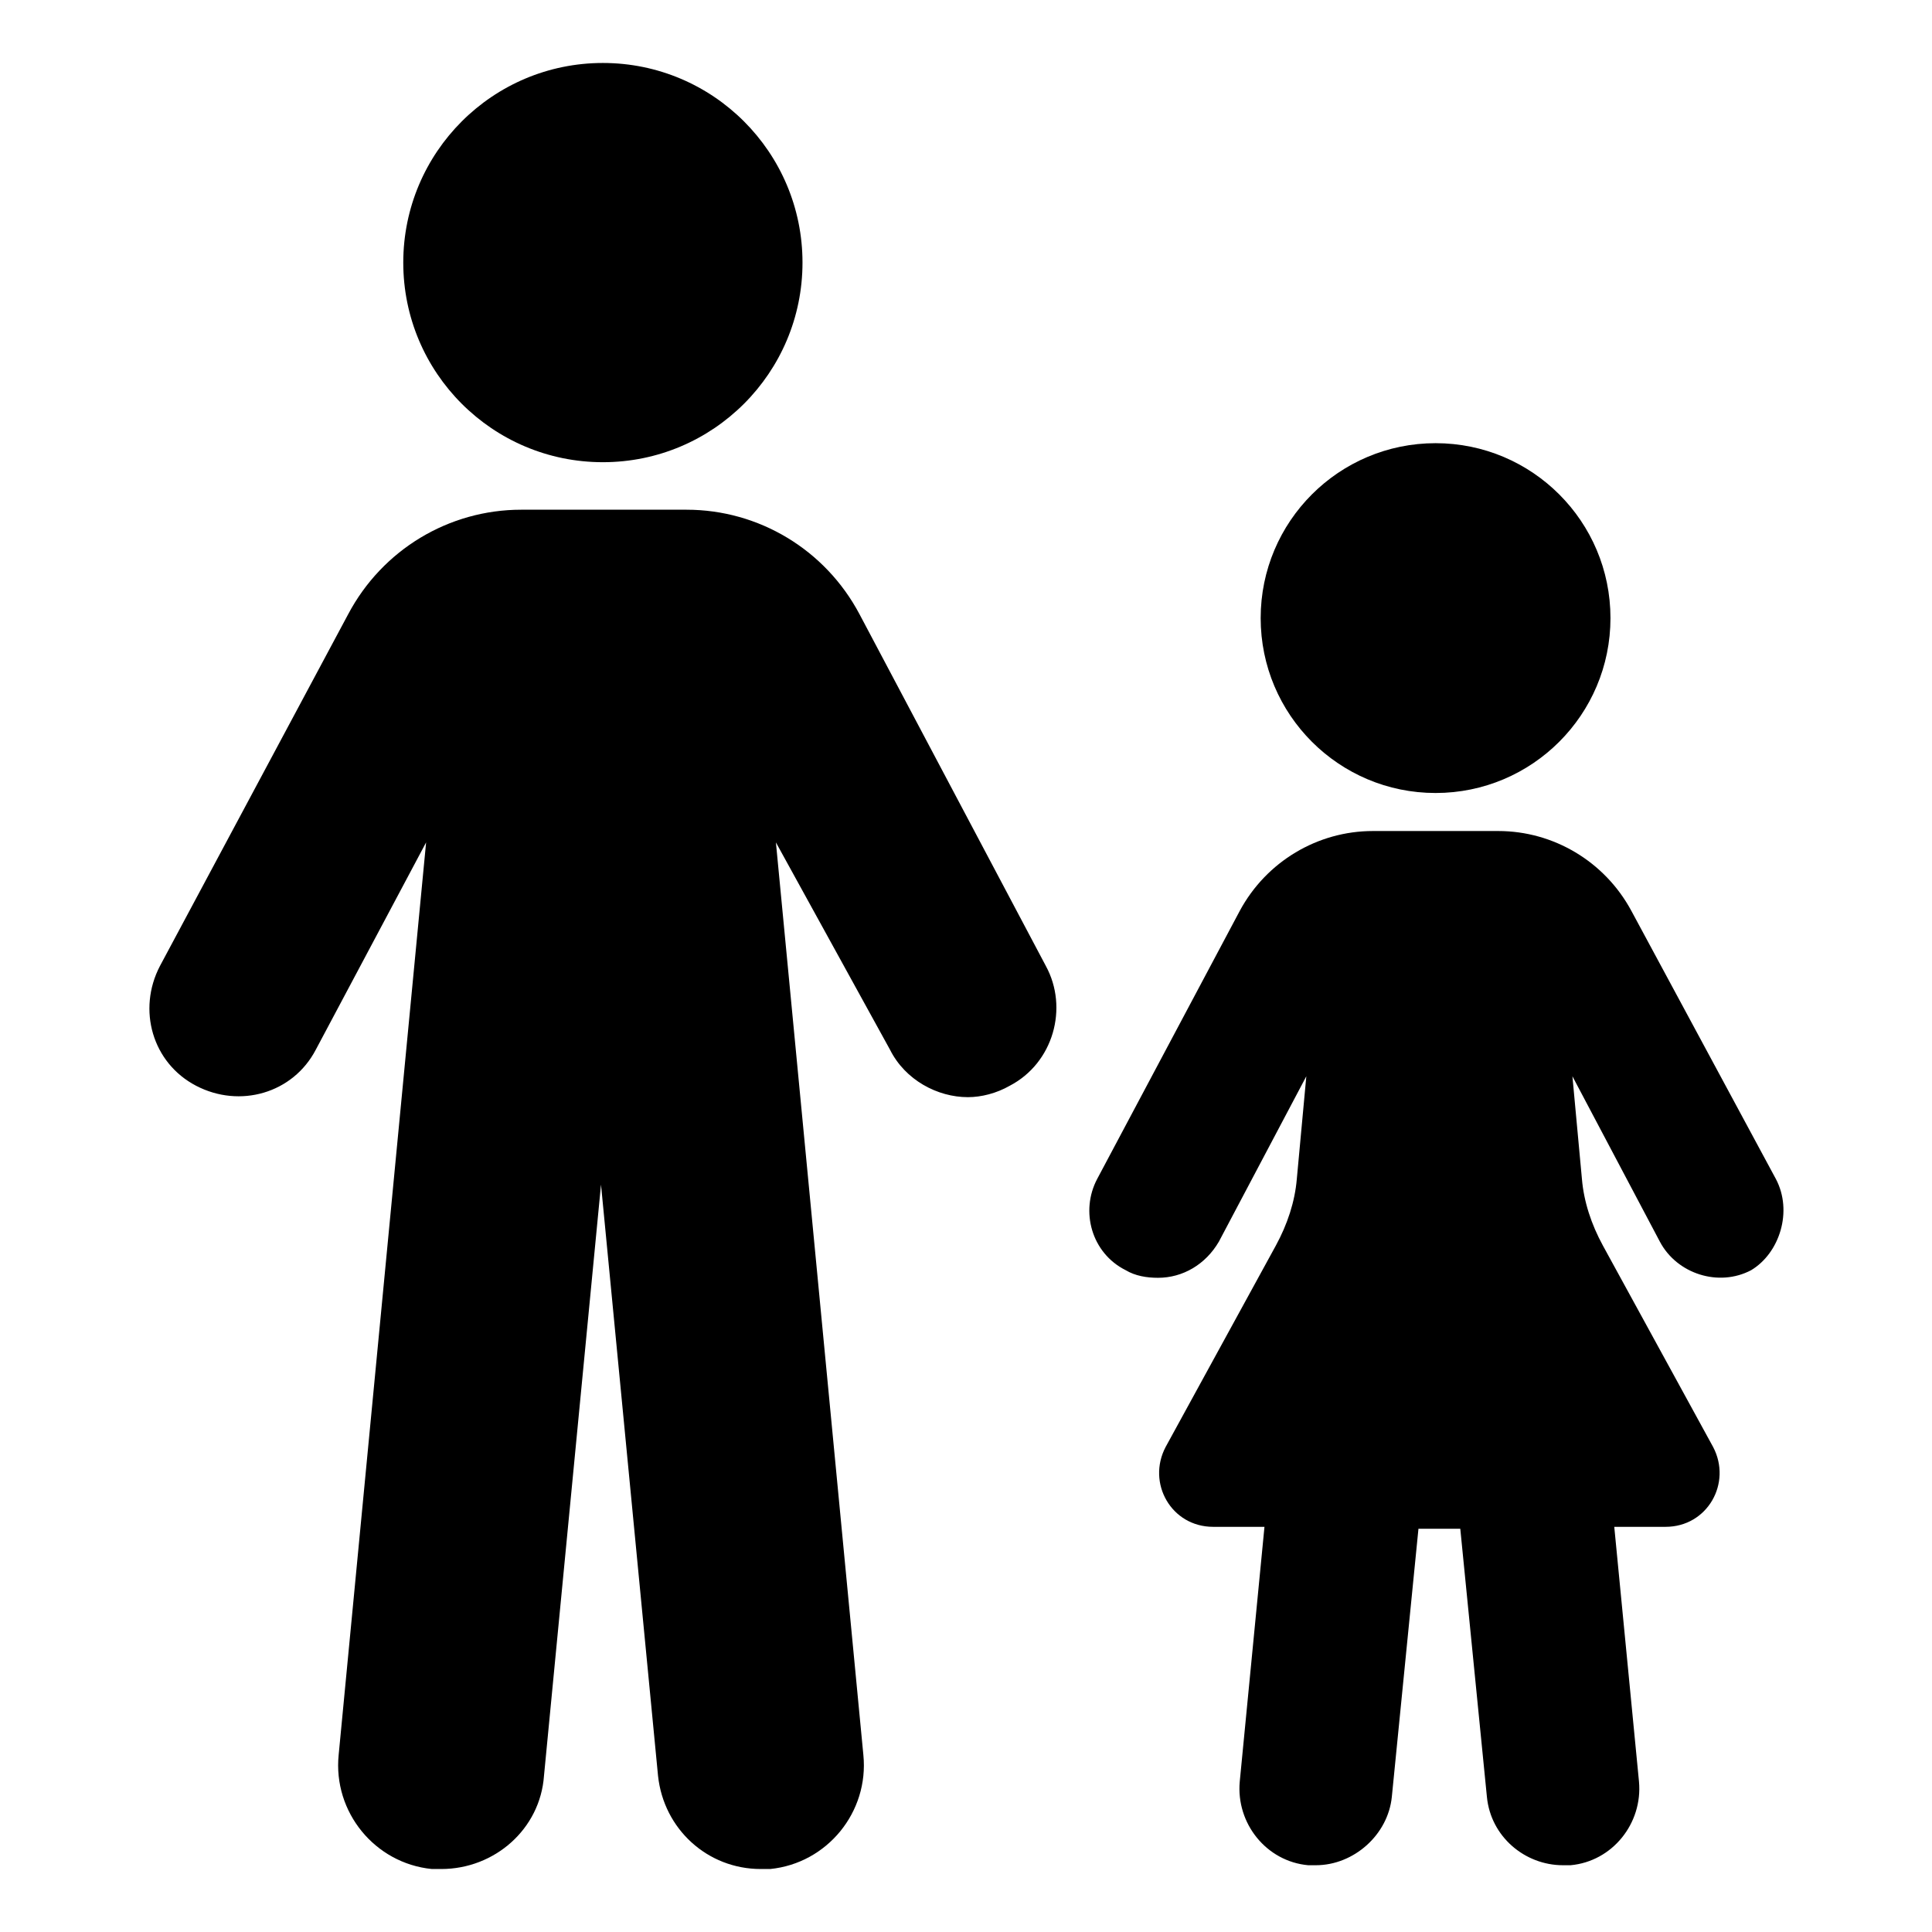
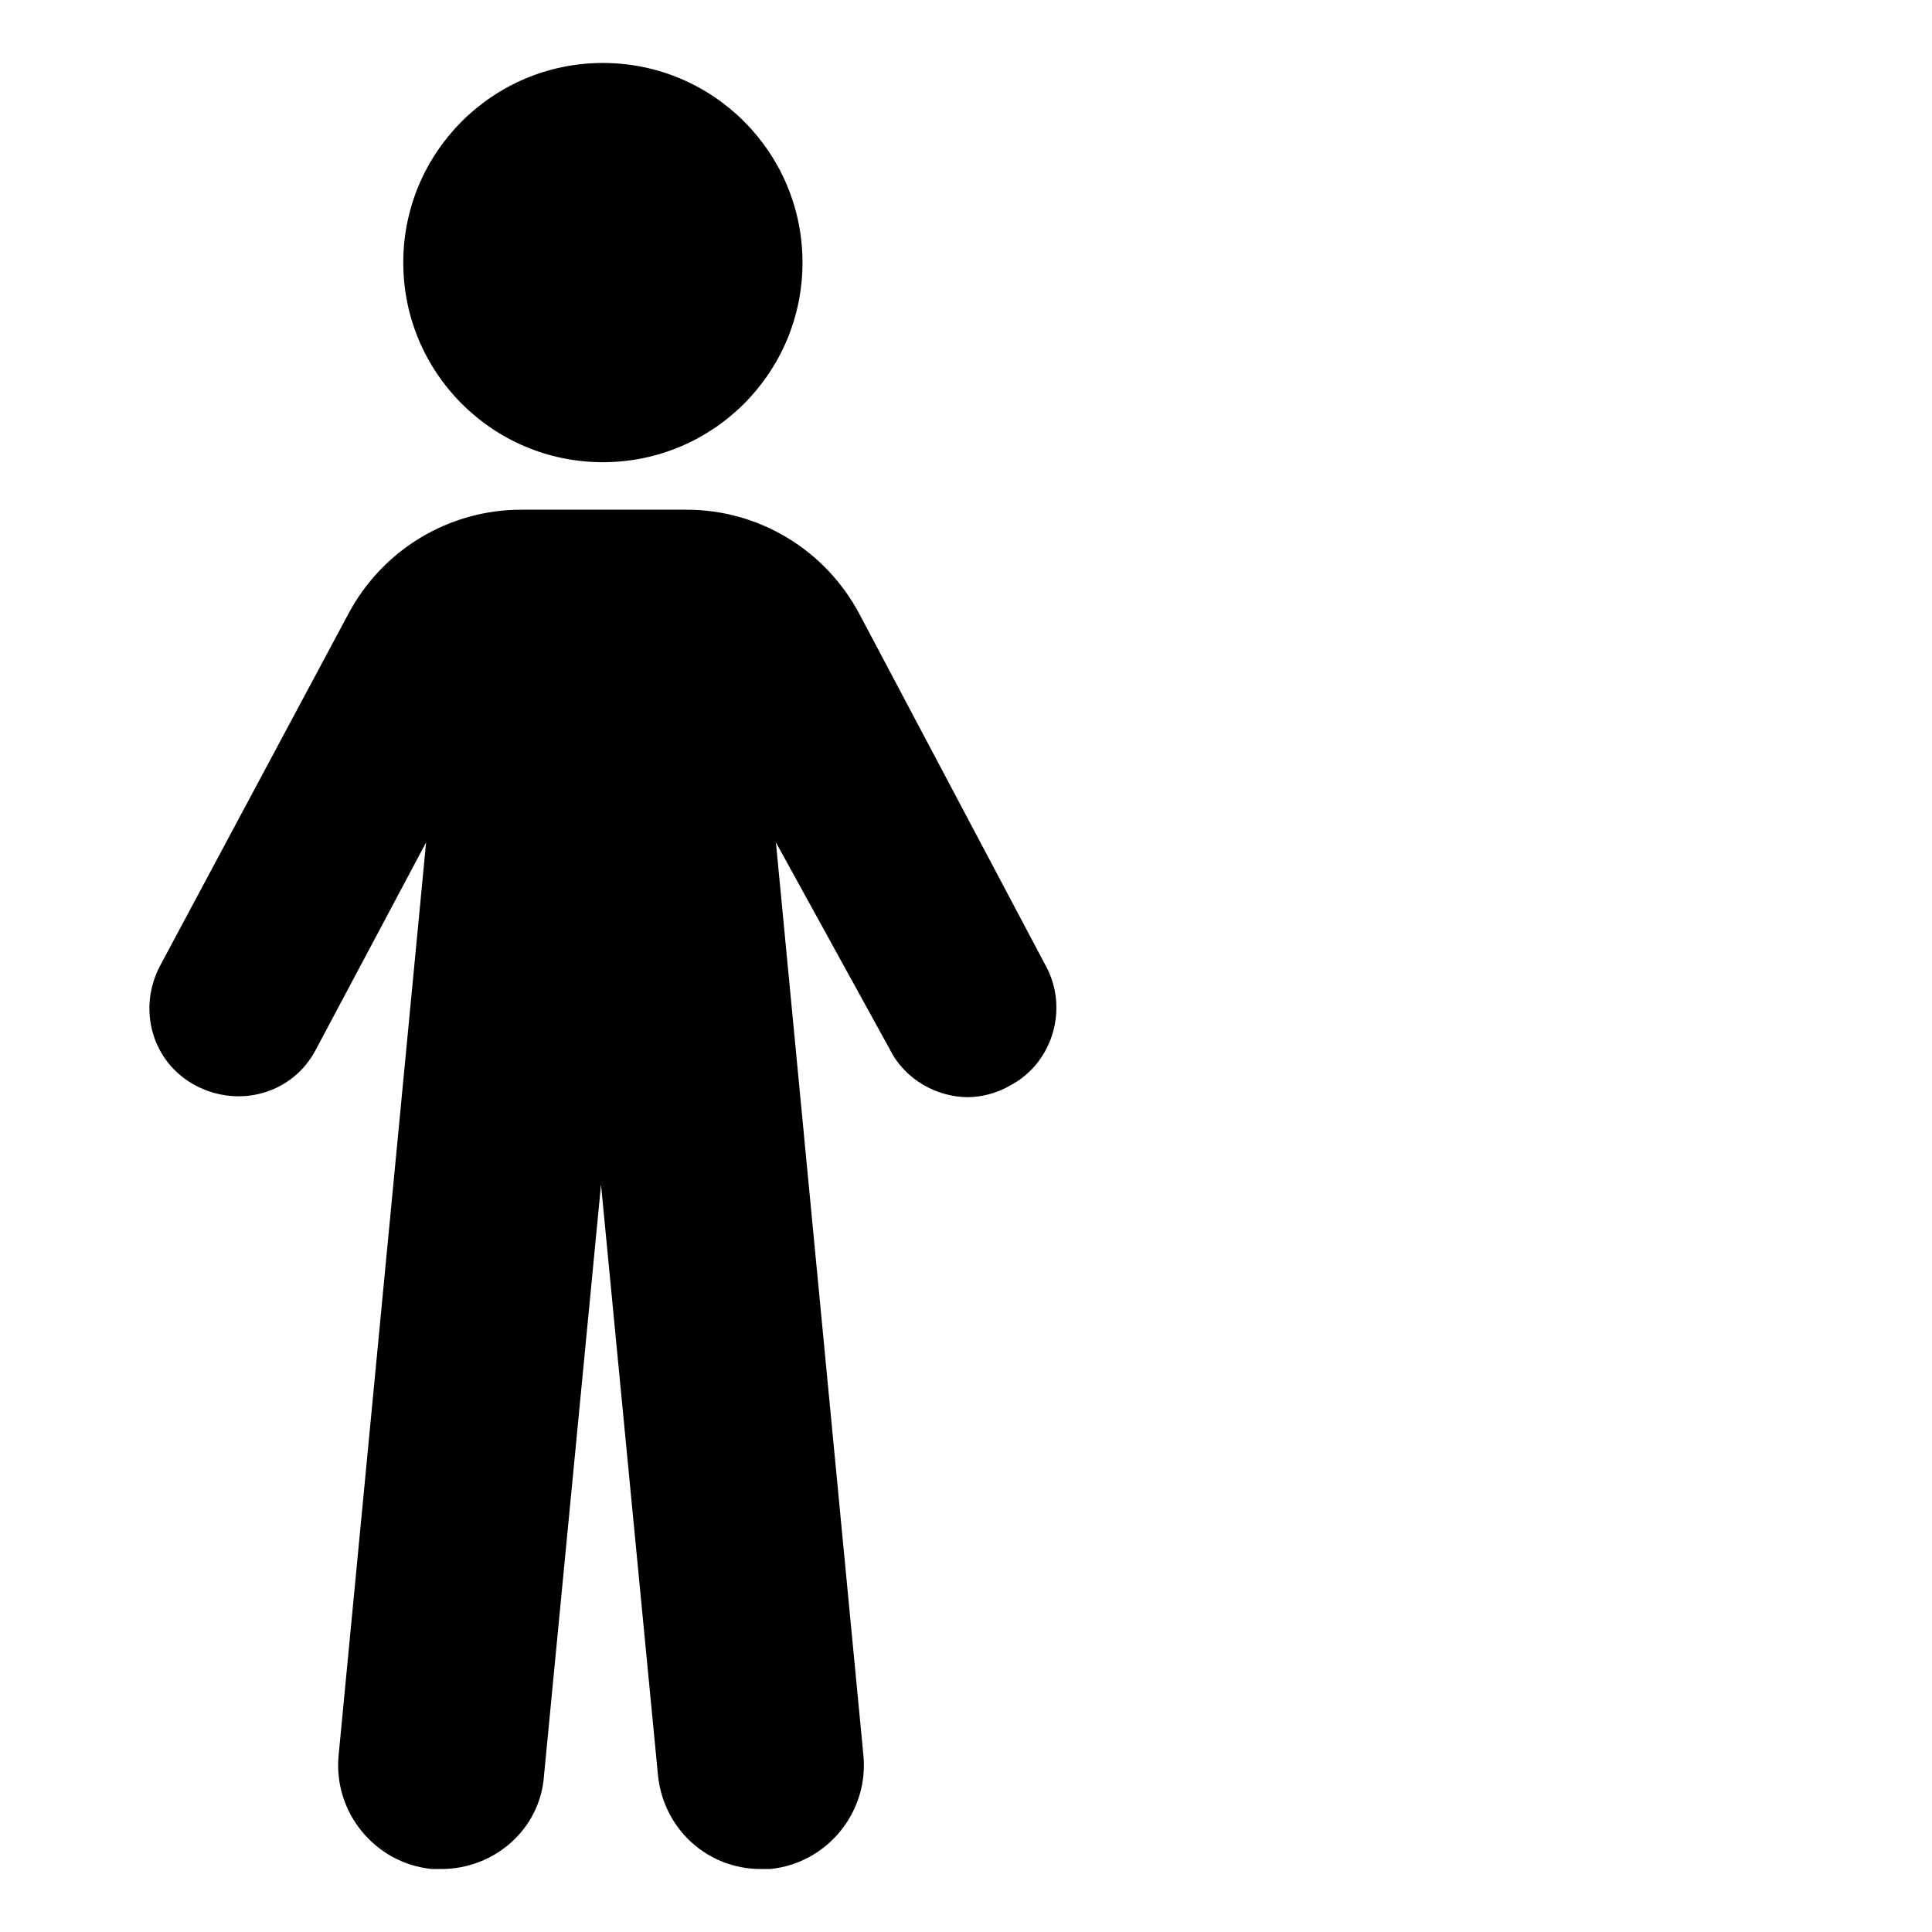
<svg xmlns="http://www.w3.org/2000/svg" fill="#000000" width="800px" height="800px" version="1.1" viewBox="144 144 512 512">
  <g>
    <path d="m356.67 213.59c0 29.215-23.684 52.898-52.902 52.898-29.215 0-52.898-23.684-52.898-52.898s23.684-52.902 52.898-52.902c29.219 0 52.902 23.688 52.902 52.902" />
-     <path d="m371.79 306.79c-9.07-17.129-26.703-27.711-45.848-27.711h-43.832c-19.145 0-36.777 10.578-45.848 27.711l-49.875 93.207c-6.047 11.586-2.016 25.695 9.574 31.738 11.586 6.047 25.695 2.016 31.738-9.574l29.223-54.914-23.176 241.83c-1.512 15.113 9.574 28.719 24.688 30.23h2.519c14.105 0 26.199-10.578 27.207-24.688l15.113-156.68 15.113 156.68c1.512 14.105 13.098 24.688 27.207 24.688h2.519c15.113-1.512 26.199-15.113 24.688-30.23l-23.176-241.83 30.227 54.918c4.031 8.062 12.594 12.594 20.656 12.594 3.527 0 7.559-1.008 11.082-3.023 11.586-6.047 15.617-20.656 9.574-31.738z" />
-     <path d="m570.79 307.8c0 25.598-20.75 46.352-46.348 46.352-25.602 0-46.352-20.754-46.352-46.352 0-25.598 20.75-46.352 46.352-46.352 25.598 0 46.348 20.754 46.348 46.352" />
-     <path d="m614.62 456.43-38.289-71.039c-7.055-13.098-20.656-21.16-35.266-21.16h-33.25c-14.609 0-28.215 8.062-35.266 21.16l-37.785 71.039c-4.535 8.566-1.512 19.648 7.559 24.184 2.519 1.512 5.543 2.016 8.566 2.016 6.551 0 12.594-3.527 16.121-9.574l23.176-43.832-2.519 27.207c-0.504 6.047-2.519 12.09-5.543 17.633l-29.223 53.402c-5.039 9.574 1.512 21.16 12.594 21.16h13.602l-6.551 67.512c-1.008 11.082 7.055 21.16 18.137 22.168h2.016c10.078 0 19.145-8.062 20.152-18.137l7.055-71.039h11.082l7.055 71.039c1.008 10.578 10.078 18.137 20.152 18.137h2.016c11.082-1.008 19.145-11.082 18.137-22.168l-6.551-67.512h13.602c11.082 0 17.633-11.586 12.594-21.16l-29.223-53.402c-3.023-5.543-5.039-11.586-5.543-17.633l-2.519-27.207 23.176 43.832c4.535 8.566 15.617 12.09 24.184 7.559 7.562-4.535 11.09-15.621 6.555-24.184z" />
+     <path d="m371.79 306.79c-9.07-17.129-26.703-27.711-45.848-27.711h-43.832c-19.145 0-36.777 10.578-45.848 27.711l-49.875 93.207c-6.047 11.586-2.016 25.695 9.574 31.738 11.586 6.047 25.695 2.016 31.738-9.574l29.223-54.914-23.176 241.83c-1.512 15.113 9.574 28.719 24.688 30.23h2.519c14.105 0 26.199-10.578 27.207-24.688l15.113-156.68 15.113 156.68c1.512 14.105 13.098 24.688 27.207 24.688h2.519c15.113-1.512 26.199-15.113 24.688-30.23l-23.176-241.83 30.227 54.918c4.031 8.062 12.594 12.594 20.656 12.594 3.527 0 7.559-1.008 11.082-3.023 11.586-6.047 15.617-20.656 9.574-31.738" />
  </g>
</svg>